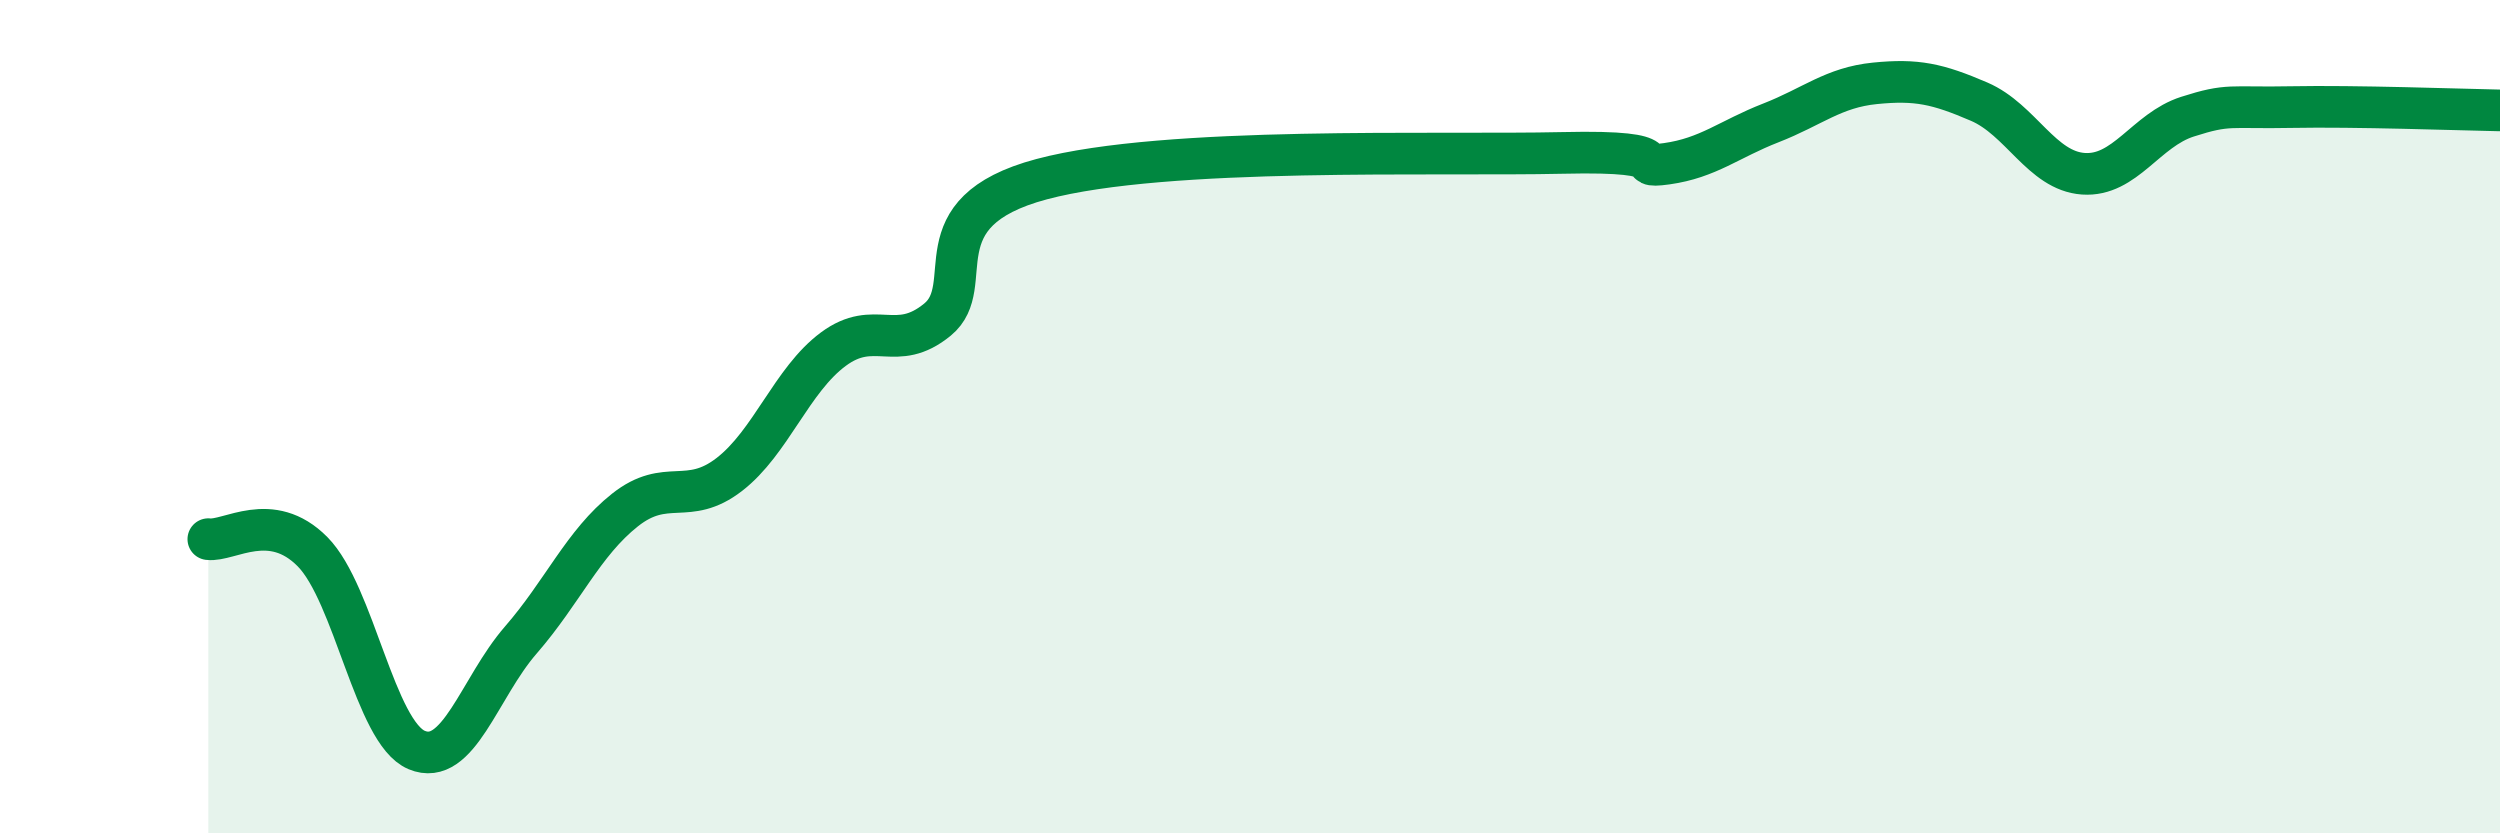
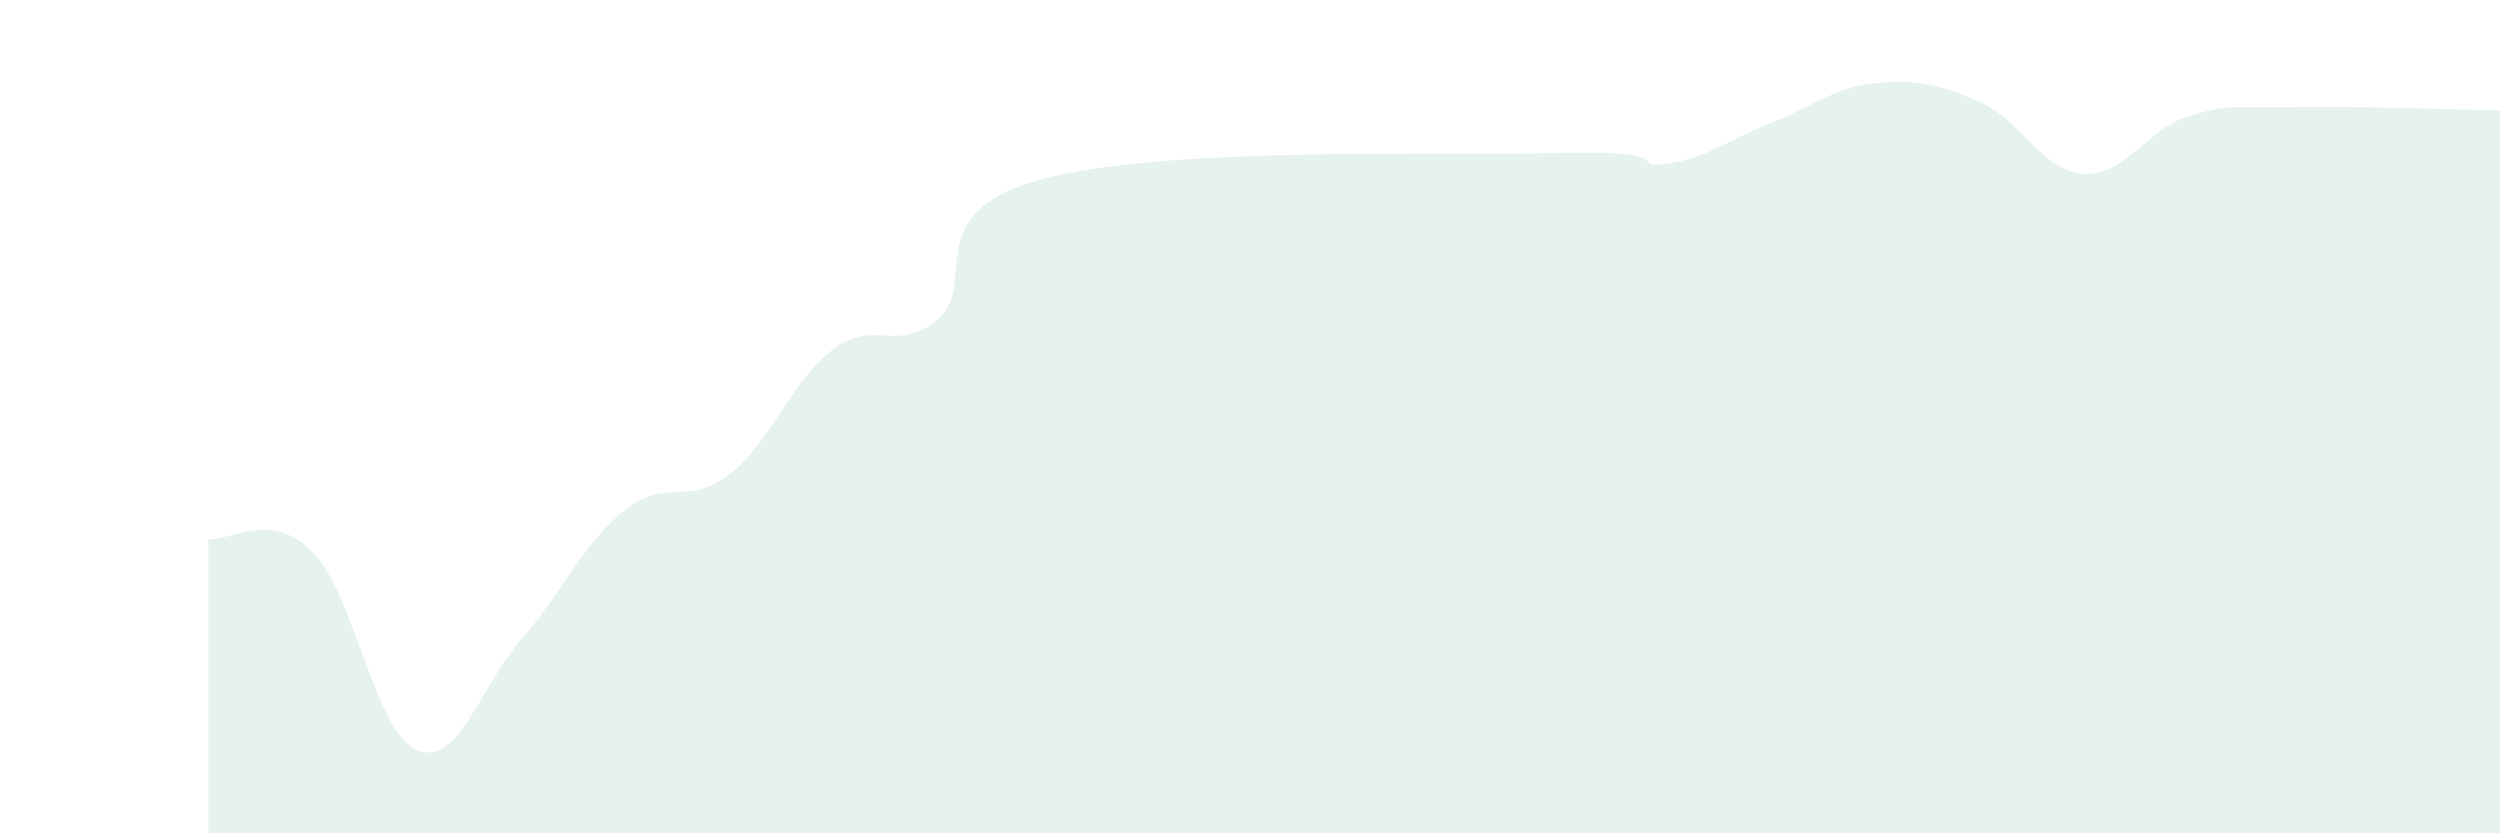
<svg xmlns="http://www.w3.org/2000/svg" width="60" height="20" viewBox="0 0 60 20">
  <path d="M 5,12.94 C 5.5,13 6.5,12.23 7.5,13.24 C 8.5,14.25 9,17.58 10,18 C 11,18.42 11.5,16.51 12.5,15.36 C 13.5,14.21 14,13.03 15,12.24 C 16,11.45 16.5,12.16 17.5,11.39 C 18.5,10.62 19,9.12 20,8.38 C 21,7.64 21.5,8.49 22.5,7.67 C 23.5,6.85 22,5.1 25,4.3 C 28,3.5 34.5,3.74 37.5,3.67 C 40.5,3.6 39,4.07 40,3.93 C 41,3.79 41.5,3.34 42.5,2.95 C 43.5,2.56 44,2.1 45,2 C 46,1.9 46.5,2.01 47.5,2.44 C 48.5,2.87 49,4.1 50,4.17 C 51,4.24 51.5,3.12 52.5,2.8 C 53.5,2.48 53.5,2.6 55,2.57 C 56.5,2.54 59,2.63 60,2.65L60 20L5 20Z" fill="#008740" opacity="0.1" stroke-linecap="round" stroke-linejoin="round" />
-   <path d="M 5,12.94 C 5.5,13 6.5,12.23 7.5,13.24 C 8.5,14.25 9,17.58 10,18 C 11,18.42 11.5,16.51 12.5,15.36 C 13.5,14.21 14,13.03 15,12.24 C 16,11.45 16.5,12.16 17.5,11.39 C 18.5,10.62 19,9.12 20,8.38 C 21,7.64 21.5,8.49 22.5,7.67 C 23.5,6.85 22,5.1 25,4.3 C 28,3.5 34.5,3.74 37.5,3.67 C 40.5,3.6 39,4.07 40,3.93 C 41,3.79 41.5,3.34 42.5,2.95 C 43.5,2.56 44,2.1 45,2 C 46,1.9 46.5,2.01 47.5,2.44 C 48.5,2.87 49,4.1 50,4.17 C 51,4.24 51.5,3.12 52.5,2.8 C 53.5,2.48 53.5,2.6 55,2.57 C 56.5,2.54 59,2.63 60,2.65" stroke="#008740" stroke-width="1" fill="none" stroke-linecap="round" stroke-linejoin="round" />
</svg>